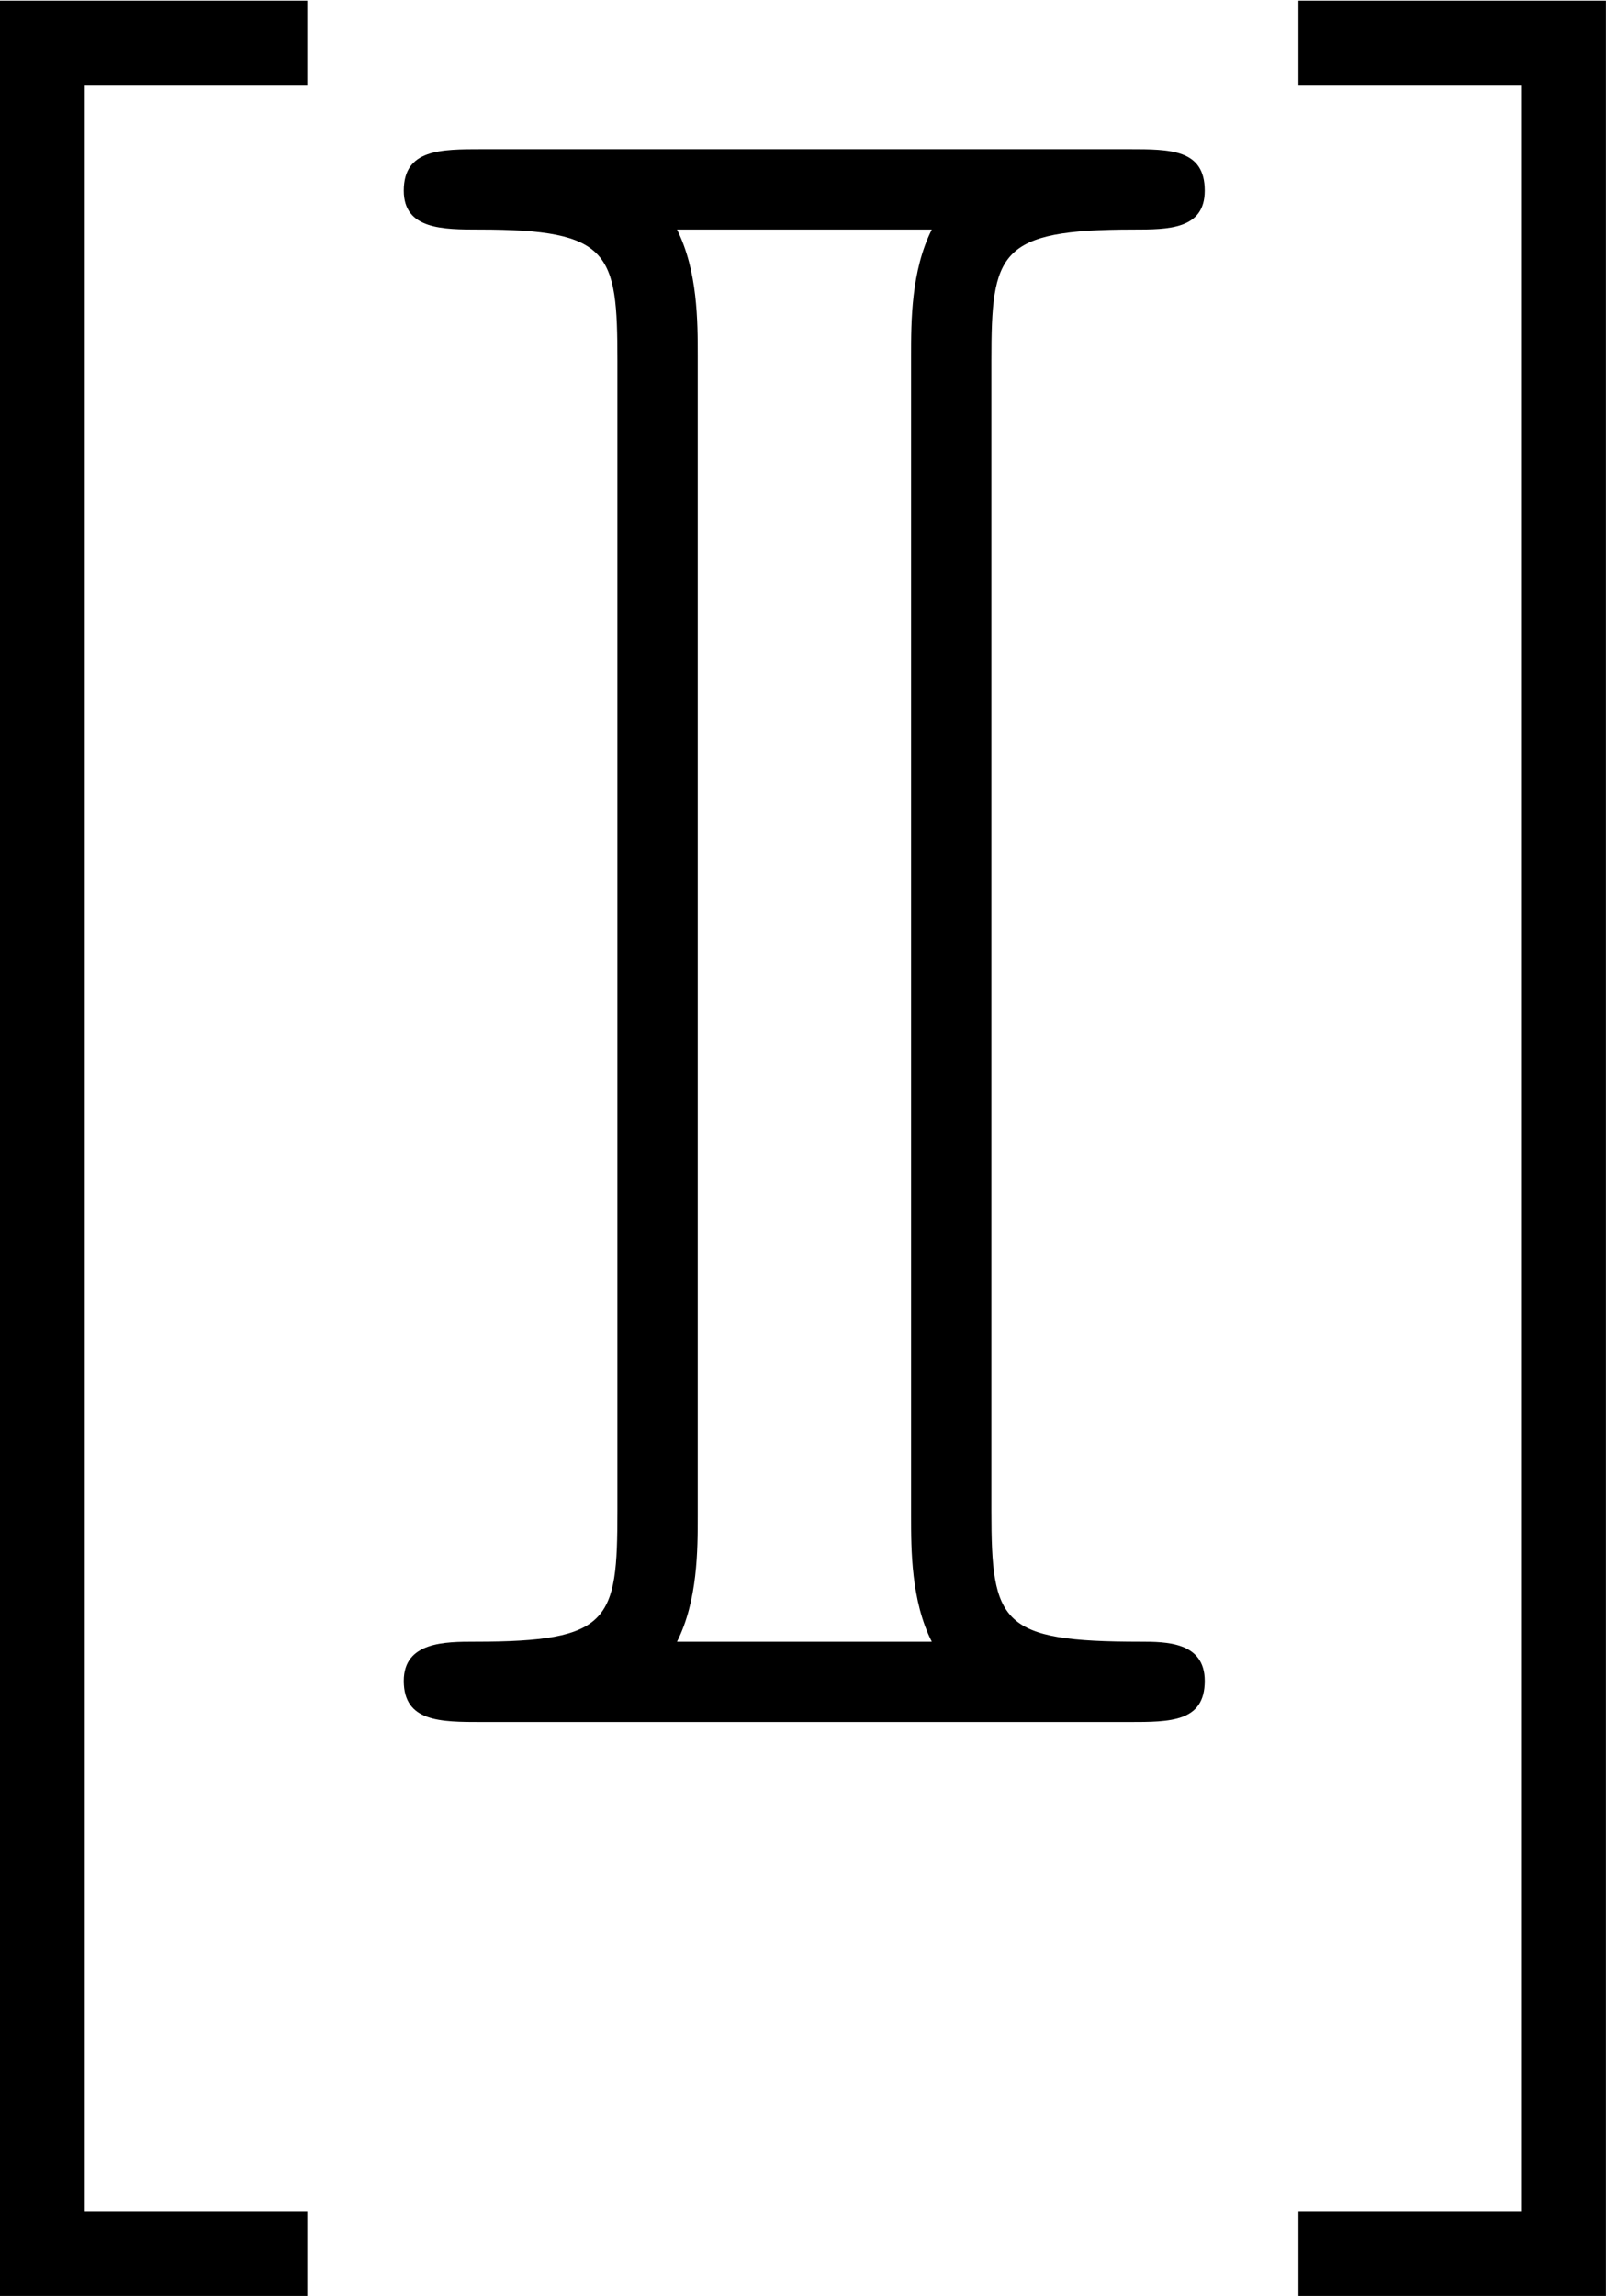
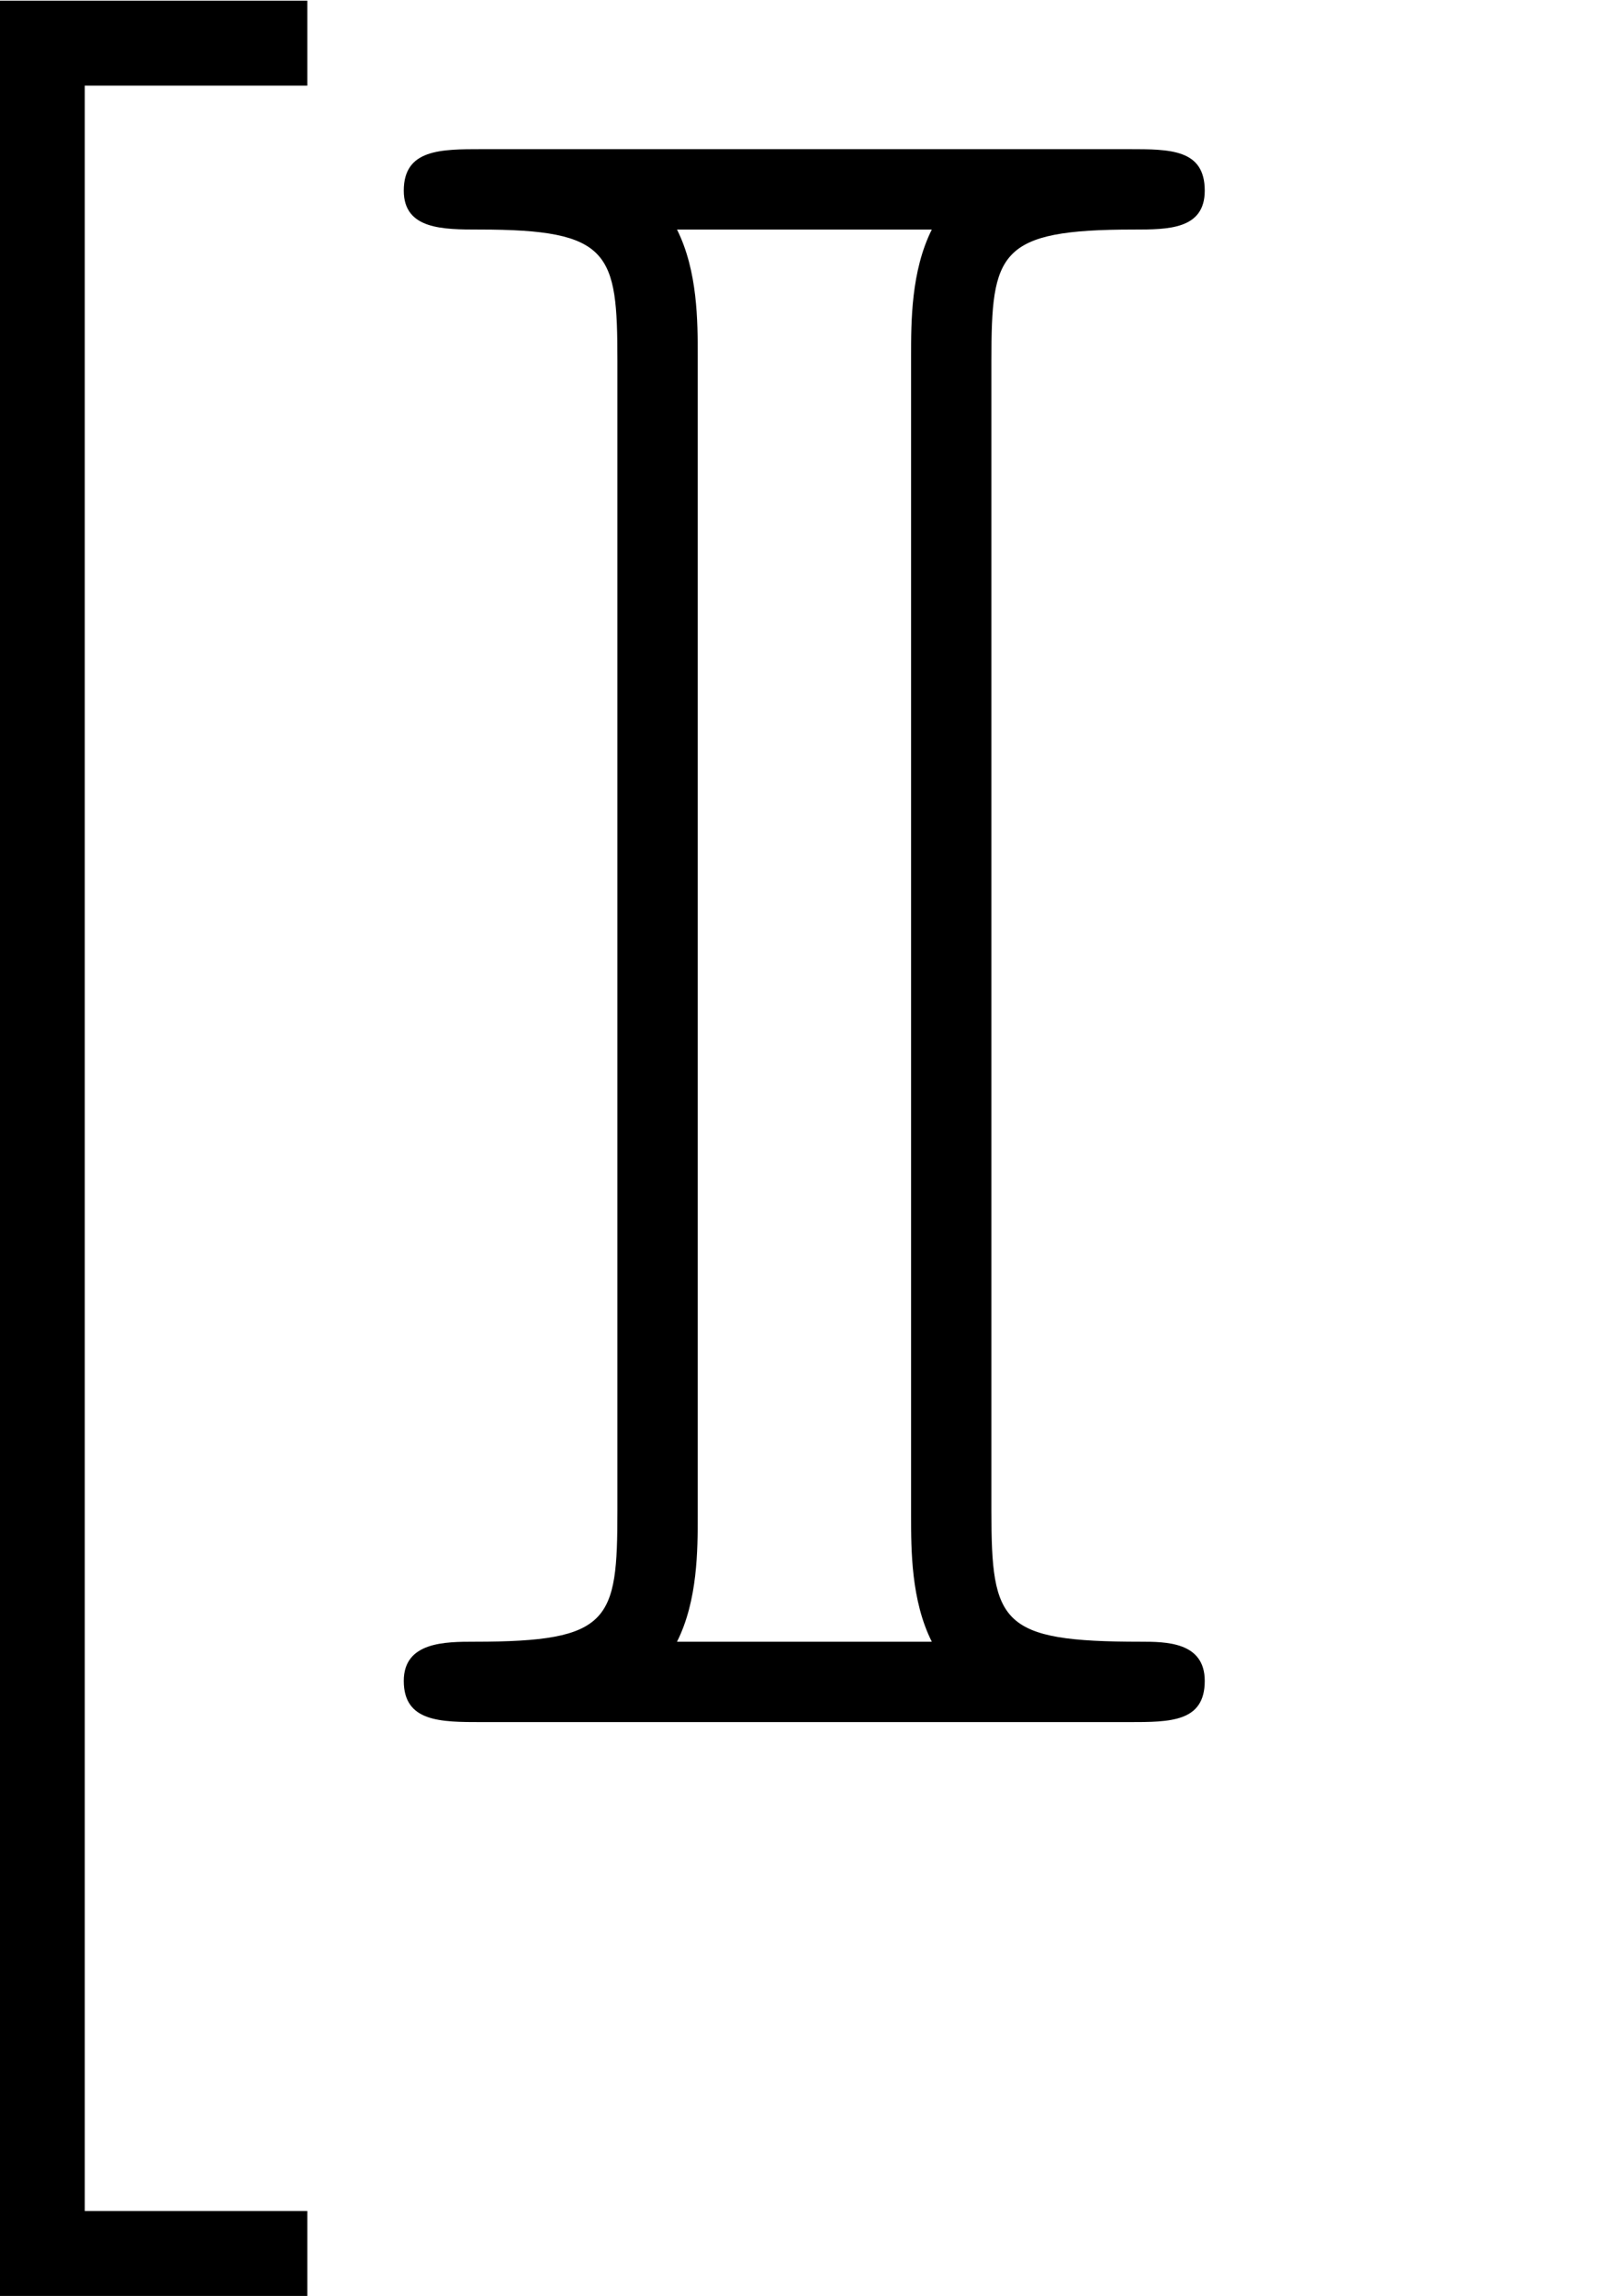
<svg xmlns="http://www.w3.org/2000/svg" xmlns:xlink="http://www.w3.org/1999/xlink" version="1.1" width="11.714pt" height="16.737pt" viewBox="208.037 876.392 11.714 16.737">
  <defs>
    <path id="g5-73" d="M2.2-4.726C2.2-5.101 2.224-5.181 2.694-5.181C2.813-5.181 2.941-5.181 2.941-5.316C2.941-5.46 2.821-5.46 2.678-5.46H.43C.287-5.46 .159-5.46 .159-5.316C.159-5.181 .295-5.181 .422-5.181C.877-5.181 .901-5.101 .901-4.726V-.733C.901-.351 .877-.279 .406-.279C.303-.279 .159-.279 .159-.143C.159 0 .287 0 .43 0H2.678C2.821 0 2.941 0 2.941-.143C2.941-.279 2.805-.279 2.718-.279C2.232-.279 2.2-.343 2.2-.733V-4.726ZM1.18-4.742C1.18-4.862 1.18-5.037 1.108-5.181H1.993C1.921-5.037 1.921-4.862 1.921-4.742V-.717C1.921-.598 1.921-.422 1.993-.279H1.108C1.18-.422 1.18-.598 1.18-.717V-4.742Z" />
    <use id="g6-73" xlink:href="#g5-73" transform="scale(1.5)" />
    <use id="g21-91" xlink:href="#g18-91" transform="scale(.833)" />
    <use id="g21-93" xlink:href="#g18-93" transform="scale(.833)" />
-     <path id="g18-91" d="M3.587 3.587V3.056H2.195V-10.229H3.587V-10.76H1.664V3.587H3.587Z" />
-     <path id="g18-93" d="M2.224-10.76H.301V-10.229H1.693V3.056H.301V3.587H2.224V-10.76Z" />
+     <path id="g18-91" d="M3.587 3.587V3.056H2.195V-10.229H3.587V-10.76H1.664V3.587H3.587" />
  </defs>
  <g id="page1" transform="matrix(1.4 0 0 1.4 0 0)">
    <use x="147.211" y="634.961" xlink:href="#g21-91" />
    <use x="150.463" y="634.961" xlink:href="#g6-73" />
    <use x="155.112" y="634.961" xlink:href="#g21-93" />
  </g>
</svg>